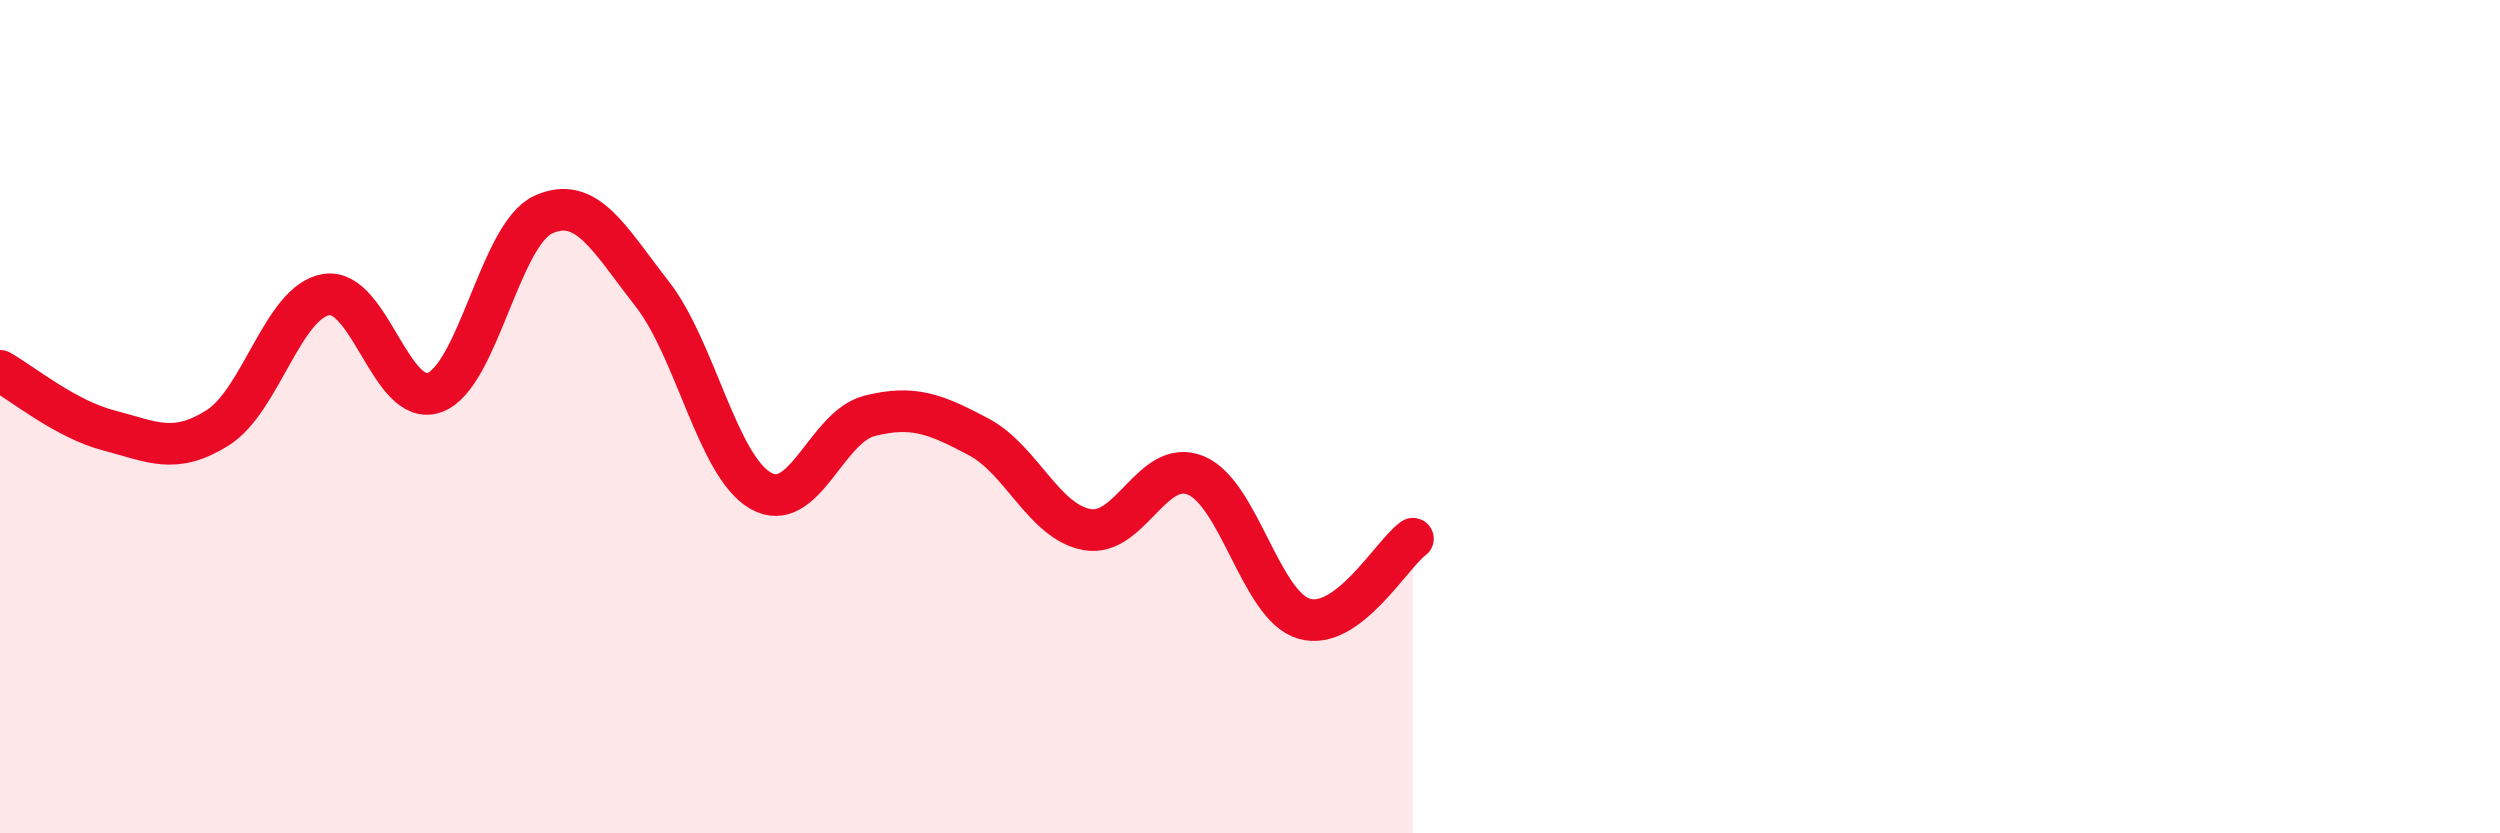
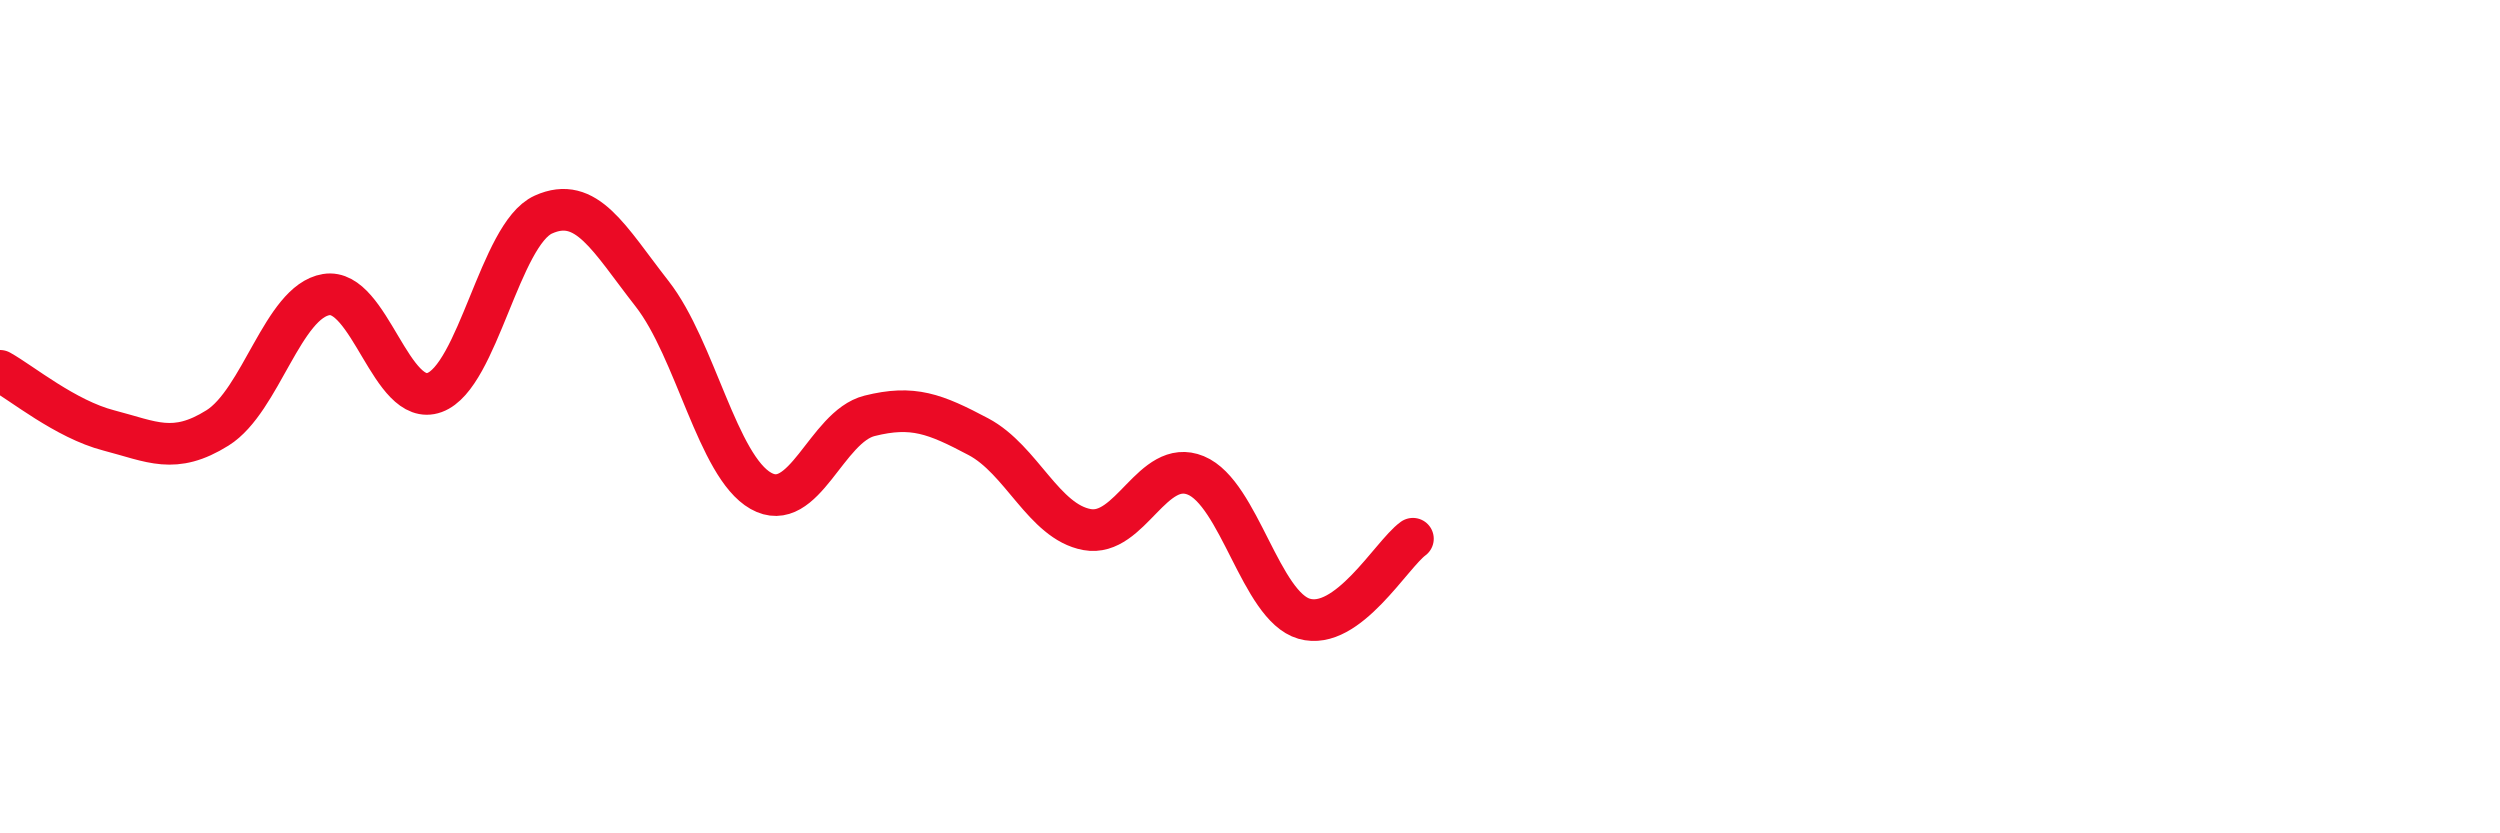
<svg xmlns="http://www.w3.org/2000/svg" width="60" height="20" viewBox="0 0 60 20">
-   <path d="M 0,8.9 C 0.52,9.19 1.57,10.06 2.61,10.33 C 3.65,10.6 4.18,10.92 5.22,10.27 C 6.26,9.62 6.79,7.24 7.83,7.07 C 8.87,6.9 9.39,9.8 10.43,9.42 C 11.47,9.04 12,5.62 13.04,5.15 C 14.08,4.68 14.61,5.72 15.65,7.05 C 16.69,8.38 17.22,11.19 18.26,11.78 C 19.3,12.37 19.83,10.24 20.87,9.98 C 21.91,9.72 22.44,9.93 23.48,10.48 C 24.52,11.03 25.05,12.52 26.09,12.71 C 27.13,12.9 27.66,10.98 28.7,11.41 C 29.74,11.84 30.26,14.55 31.3,14.85 C 32.34,15.15 33.39,13.31 33.91,12.93L33.91 20L0 20Z" fill="#EB0A25" opacity="0.1" stroke-linecap="round" stroke-linejoin="round" />
  <path d="M 0,8.9 C 0.52,9.19 1.57,10.06 2.61,10.33 C 3.65,10.6 4.18,10.92 5.22,10.27 C 6.26,9.62 6.79,7.24 7.83,7.07 C 8.87,6.9 9.39,9.8 10.43,9.42 C 11.47,9.04 12,5.62 13.04,5.15 C 14.08,4.68 14.61,5.72 15.65,7.05 C 16.69,8.38 17.22,11.19 18.26,11.78 C 19.3,12.37 19.83,10.24 20.87,9.98 C 21.91,9.72 22.44,9.93 23.48,10.48 C 24.52,11.03 25.05,12.52 26.09,12.71 C 27.13,12.9 27.66,10.98 28.7,11.41 C 29.74,11.84 30.26,14.55 31.3,14.85 C 32.34,15.15 33.39,13.31 33.91,12.93" stroke="#EB0A25" stroke-width="1" fill="none" stroke-linecap="round" stroke-linejoin="round" />
</svg>